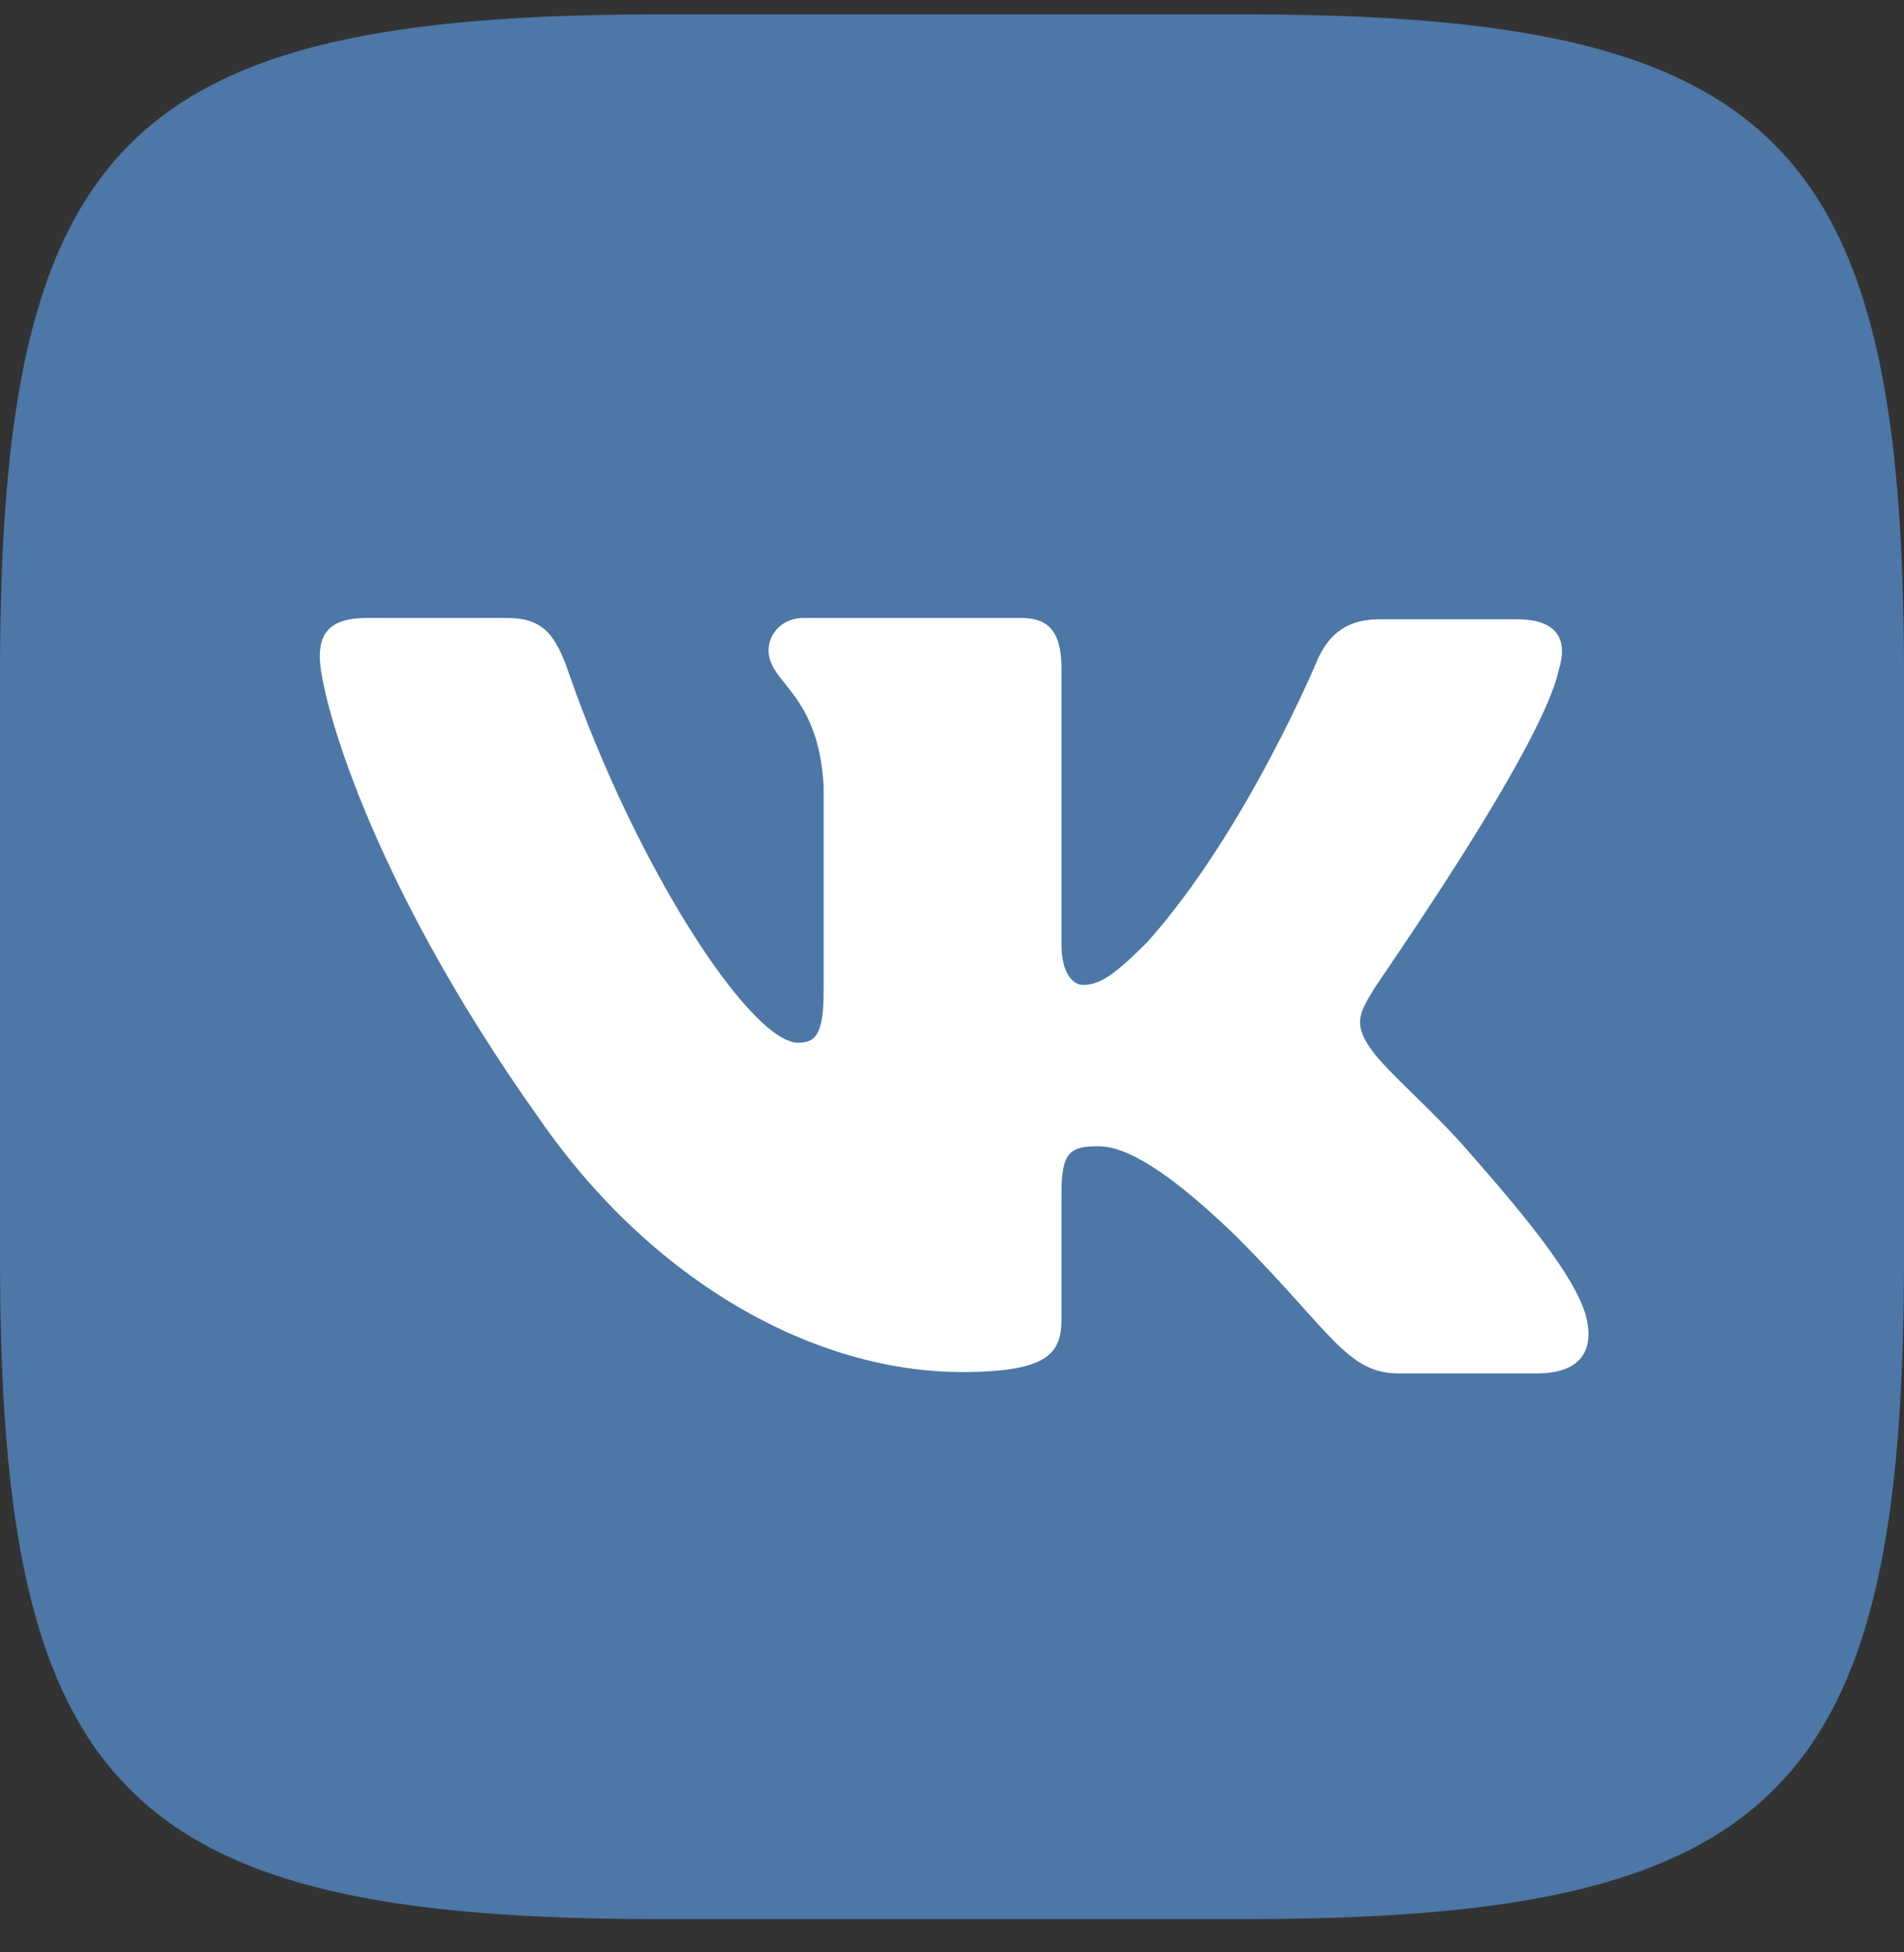
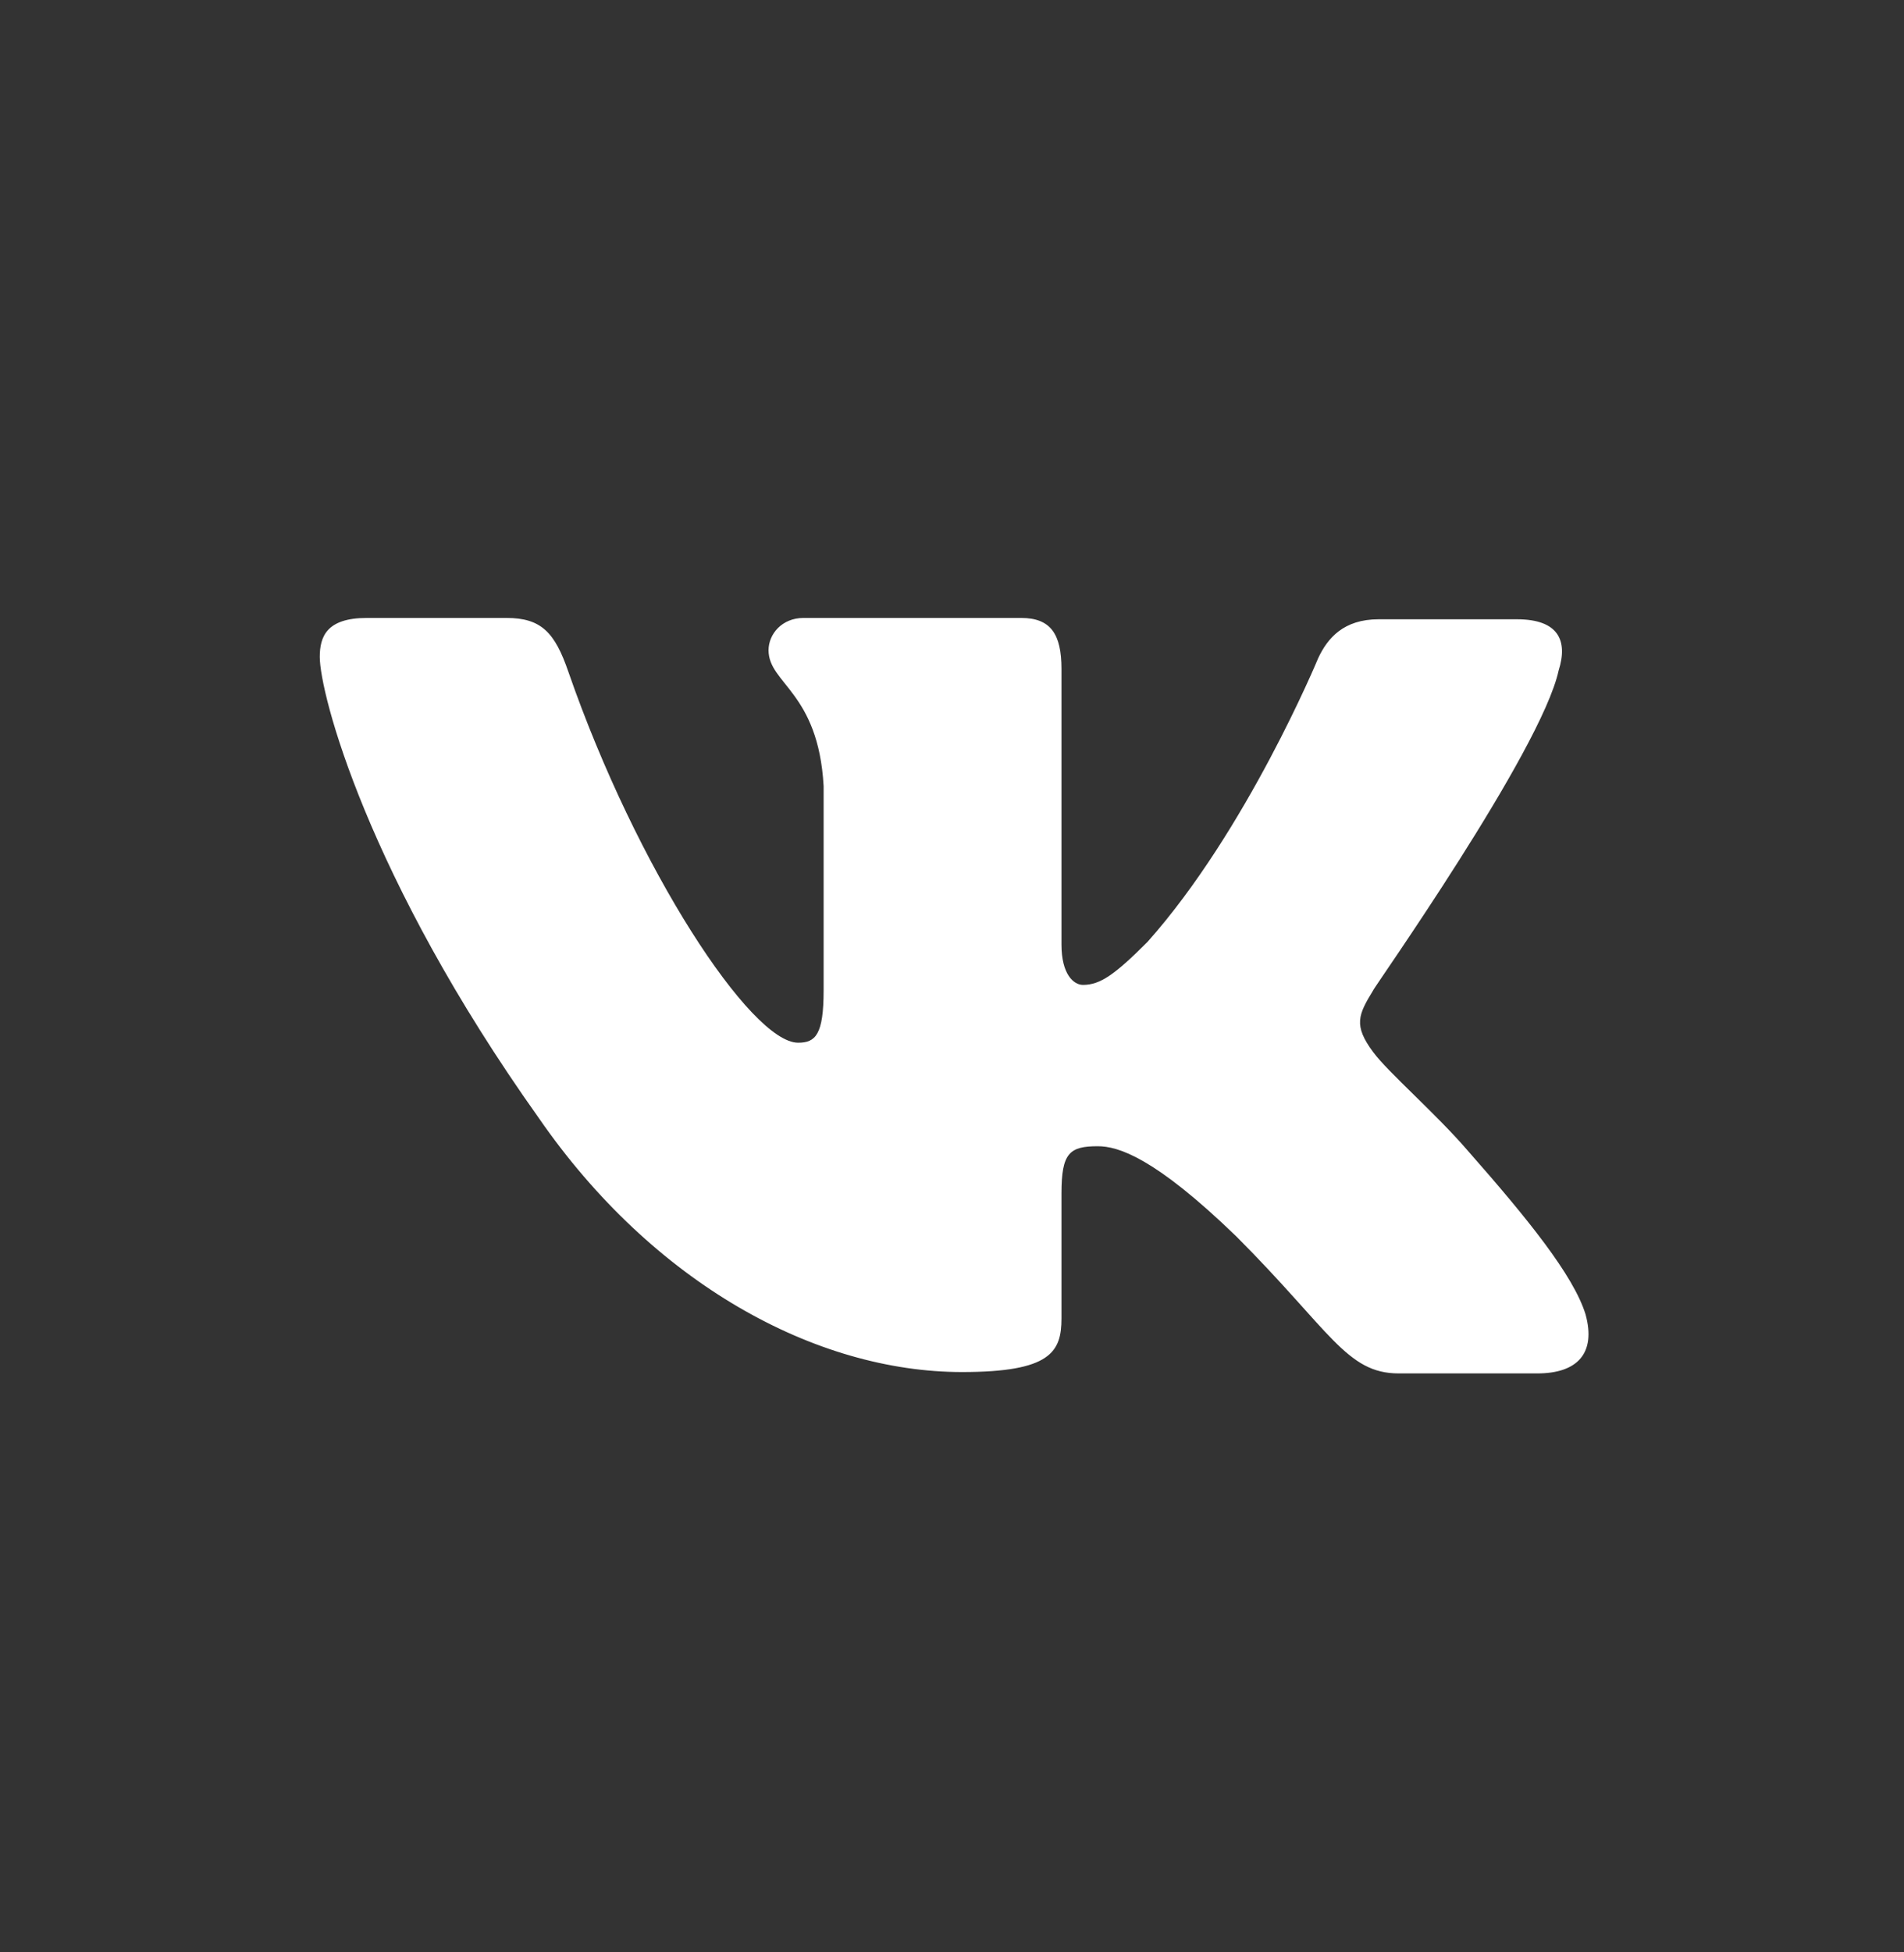
<svg xmlns="http://www.w3.org/2000/svg" width="40" height="41" viewBox="0 0 40 41" fill="none">
  <rect x="0" y="0" width="40" height="41" fill="#333333" stroke="none" />
-   <path fill-rule="evenodd" clip-rule="evenodd" d="M13.86 0.302H26.14C37.346 0.302 40 2.956 40 14.162V26.442C40 37.649 37.346 40.302 26.14 40.302H13.86C2.653 40.302 0 37.649 0 26.442V14.162C0 2.956 2.653 0.302 13.86 0.302Z" fill="#4C77A6" />
  <path fill-rule="evenodd" clip-rule="evenodd" d="M32.745 14.078C32.942 13.457 32.745 13.005 31.869 13.005H28.962C28.228 13.005 27.889 13.4 27.692 13.824C27.692 13.824 26.195 17.437 24.107 19.78C23.429 20.458 23.119 20.683 22.752 20.683C22.554 20.683 22.3 20.458 22.3 19.837V14.05C22.3 13.316 22.074 12.977 21.453 12.977H16.88C16.428 12.977 16.146 13.316 16.146 13.655C16.146 14.36 17.191 14.53 17.303 16.506V20.796C17.303 21.728 17.134 21.897 16.767 21.897C15.779 21.897 13.38 18.256 11.94 14.106C11.658 13.288 11.376 12.977 10.642 12.977H7.706C6.859 12.977 6.718 13.372 6.718 13.796C6.718 14.558 7.706 18.397 11.319 23.478C13.719 26.95 17.134 28.813 20.211 28.813C22.074 28.813 22.3 28.39 22.3 27.684V25.059C22.3 24.212 22.469 24.071 23.062 24.071C23.486 24.071 24.248 24.297 25.97 25.962C27.946 27.938 28.285 28.842 29.385 28.842H32.293C33.14 28.842 33.535 28.418 33.309 27.599C33.055 26.781 32.095 25.595 30.853 24.184C30.176 23.393 29.16 22.518 28.849 22.095C28.426 21.53 28.538 21.305 28.849 20.796C28.821 20.796 32.378 15.772 32.745 14.078Z" fill="white" />
</svg>